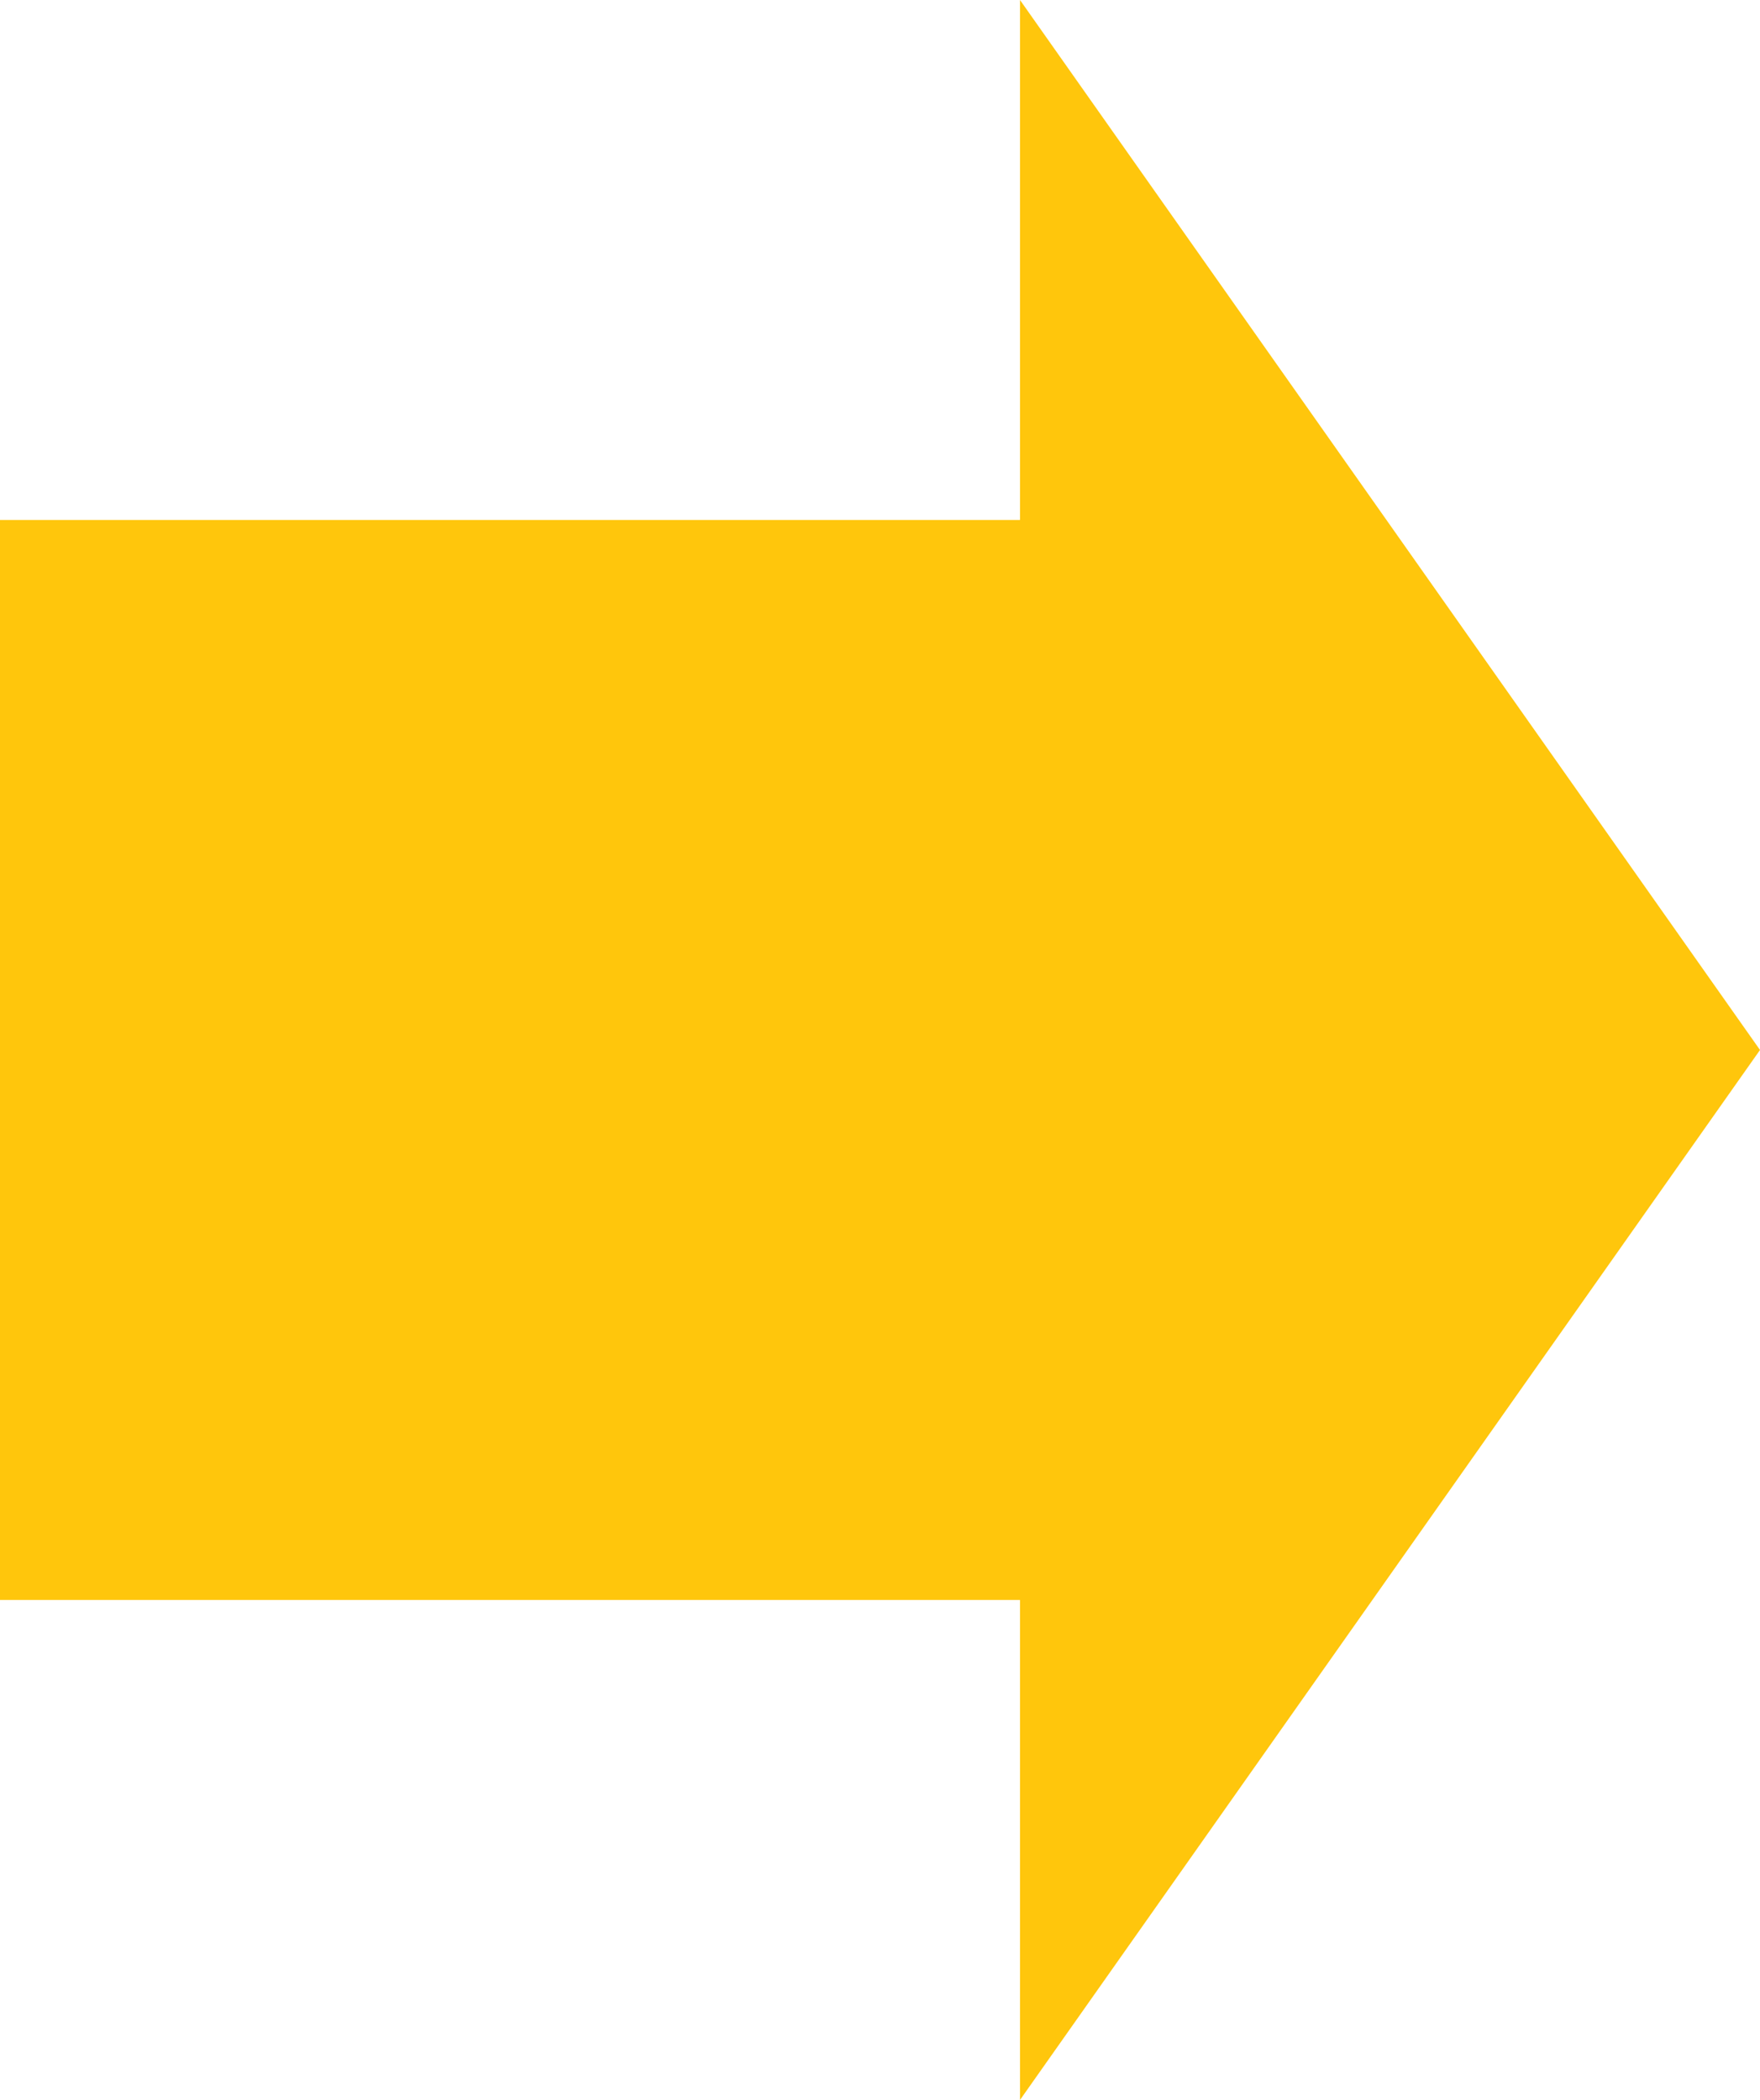
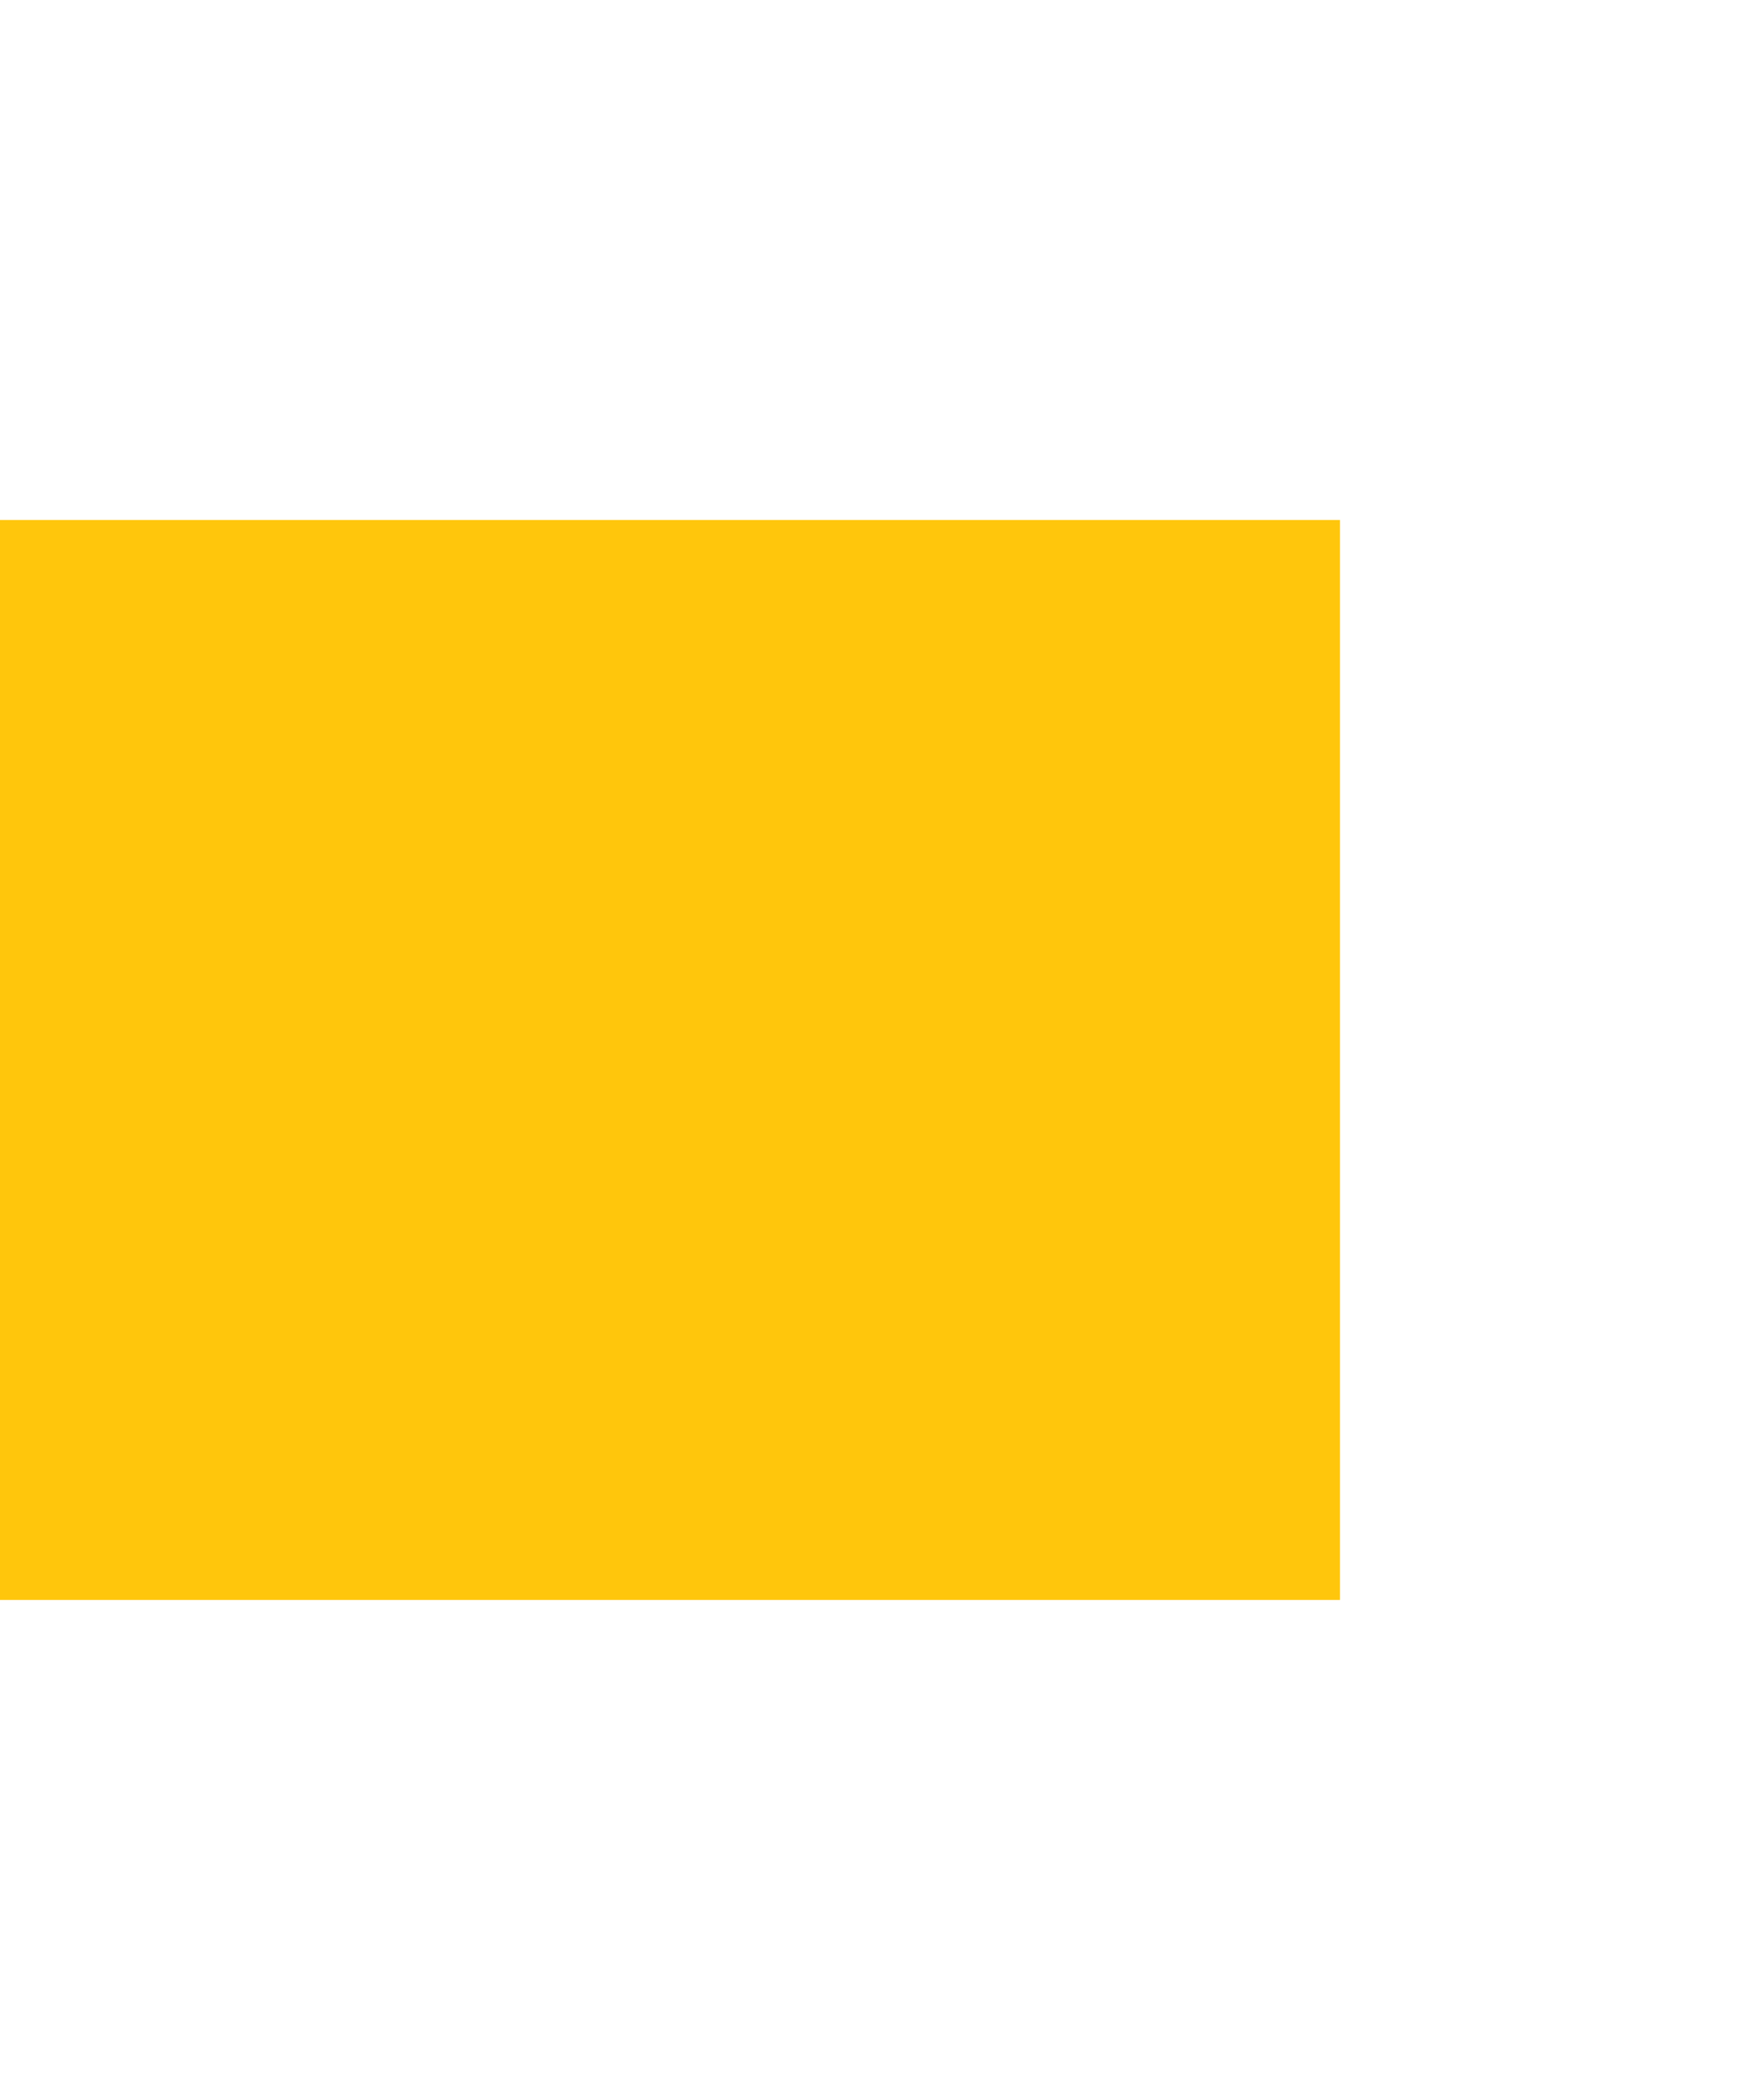
<svg xmlns="http://www.w3.org/2000/svg" width="88" height="105" viewBox="0 0 88 105">
  <g id="arrow" transform="translate(-529 -9187)">
    <rect id="長方形_46" data-name="長方形 46" width="67" height="54" transform="translate(529 9213)" fill="#ffc60c" />
-     <path id="多角形_1" data-name="多角形 1" d="M52.5,0,105,37H0Z" transform="translate(617 9187) rotate(90)" fill="#ffc60c" />
  </g>
</svg>